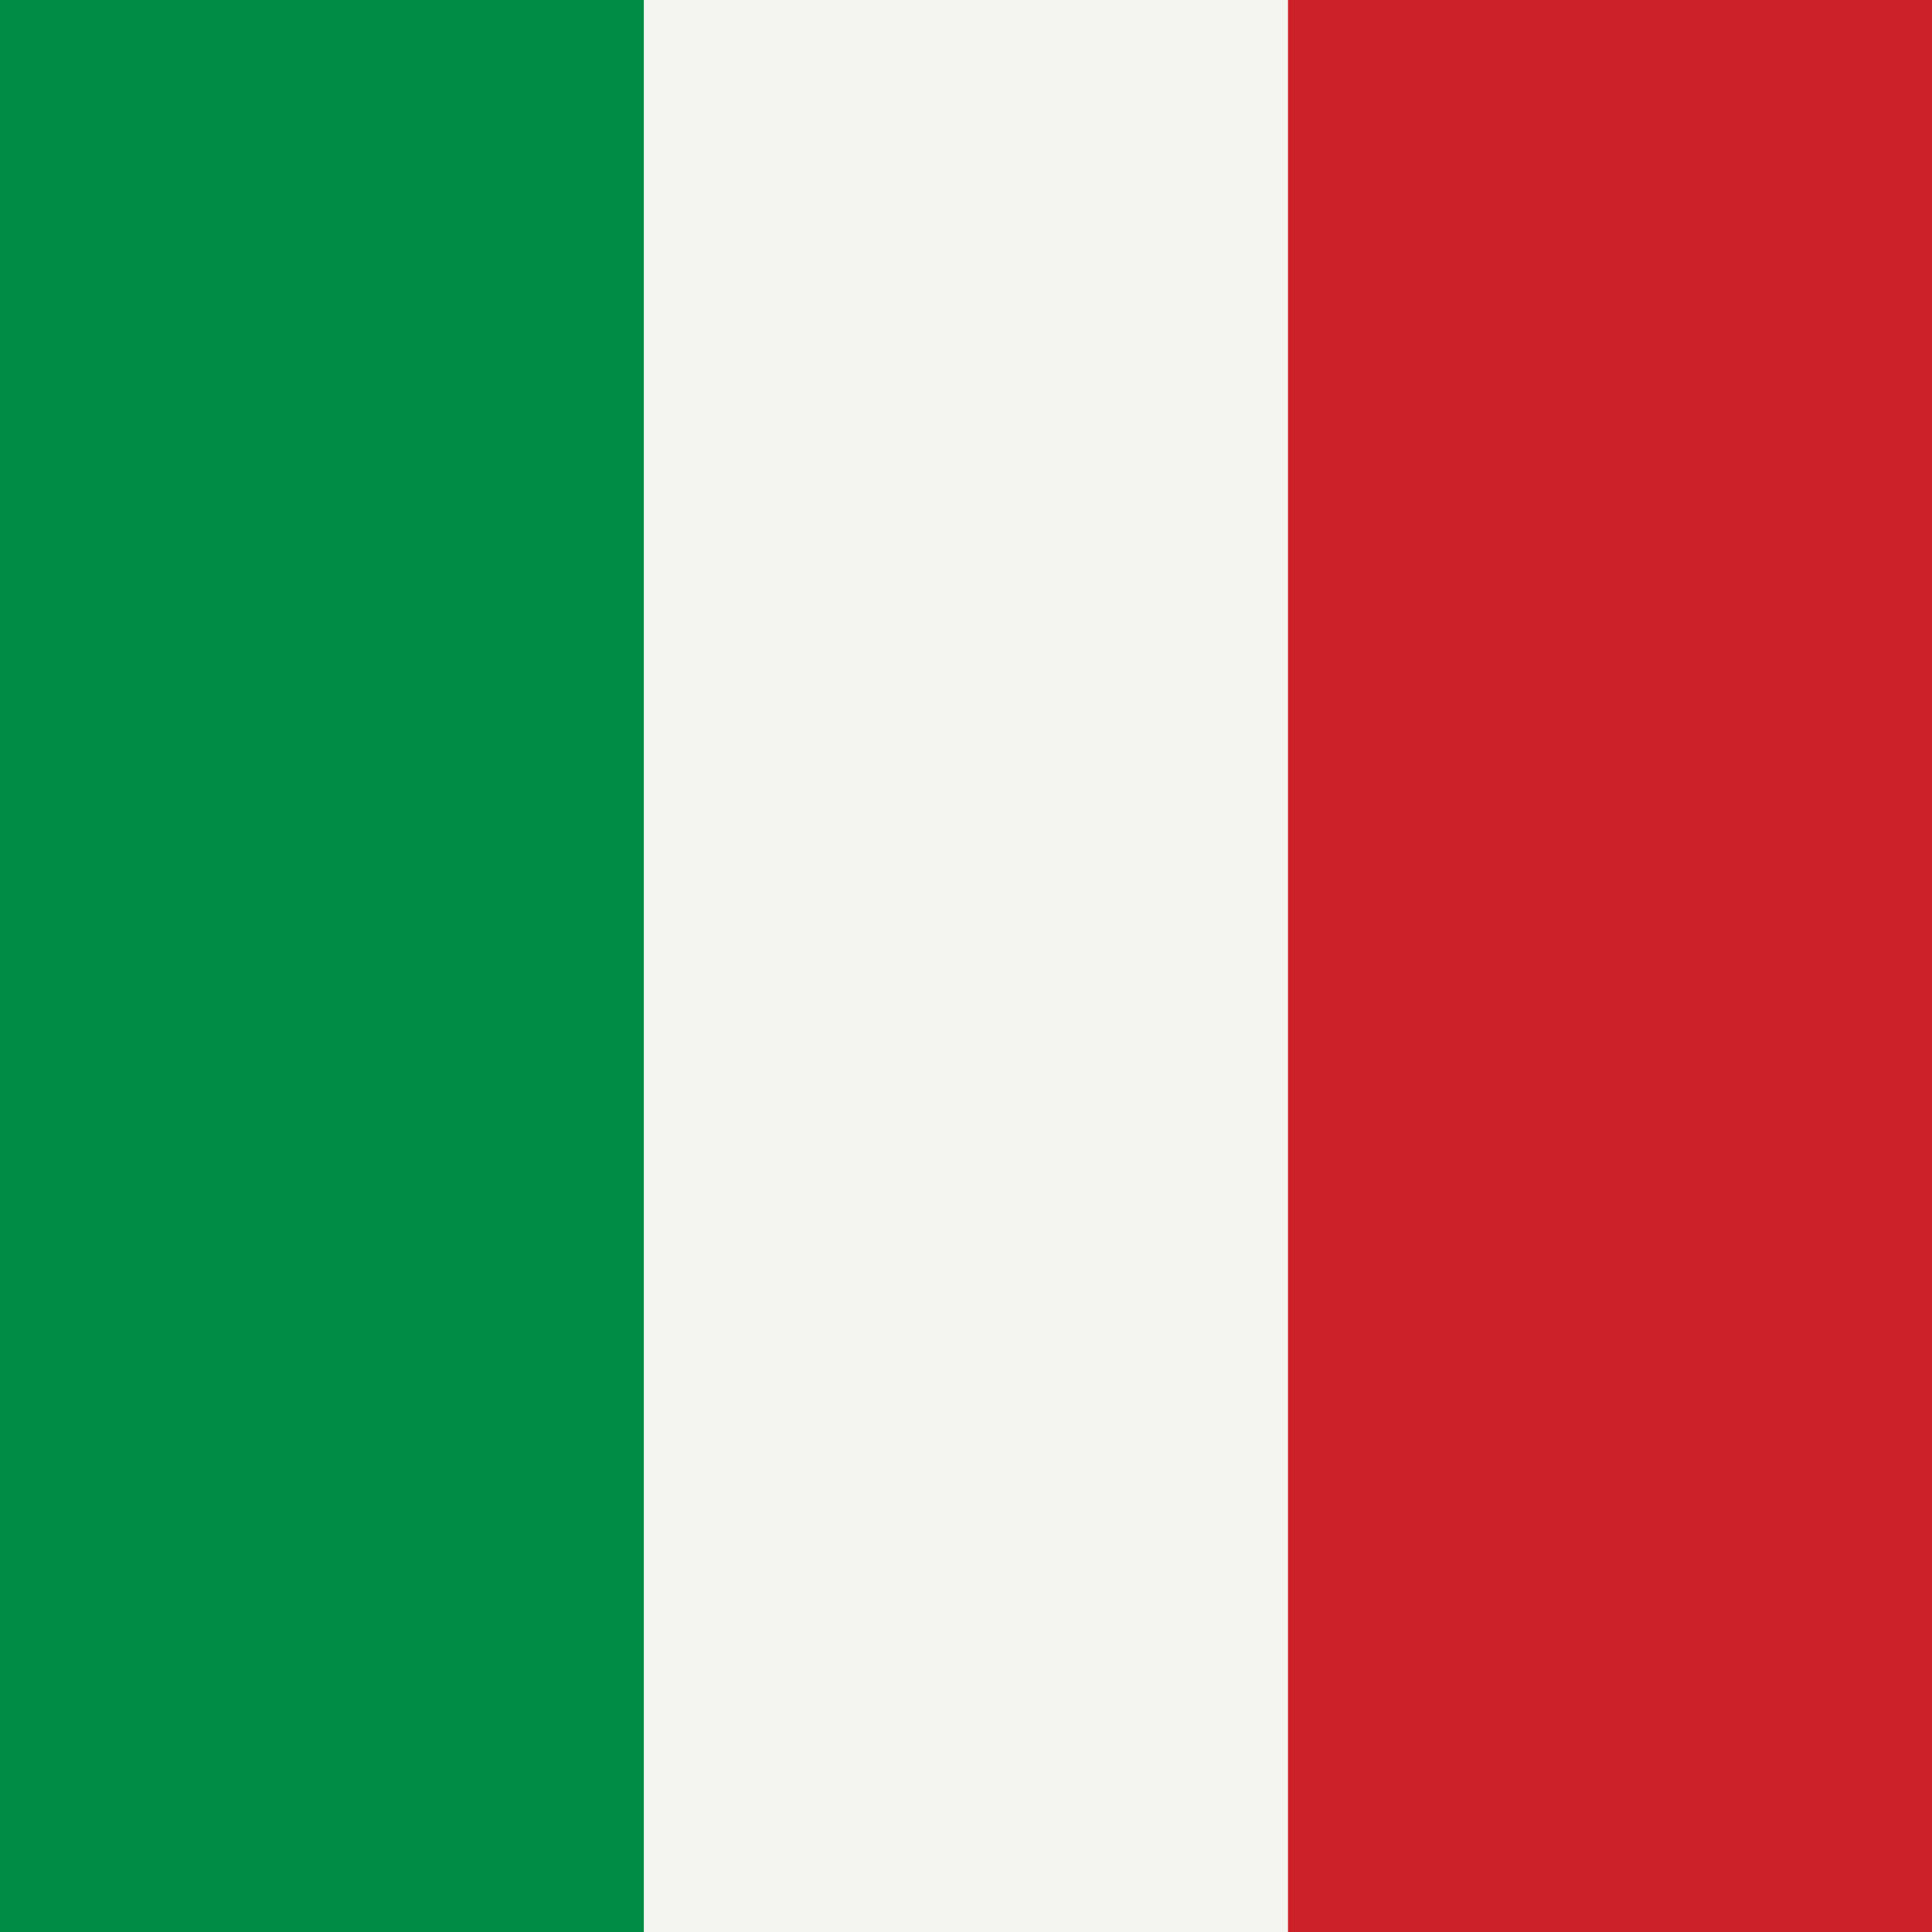
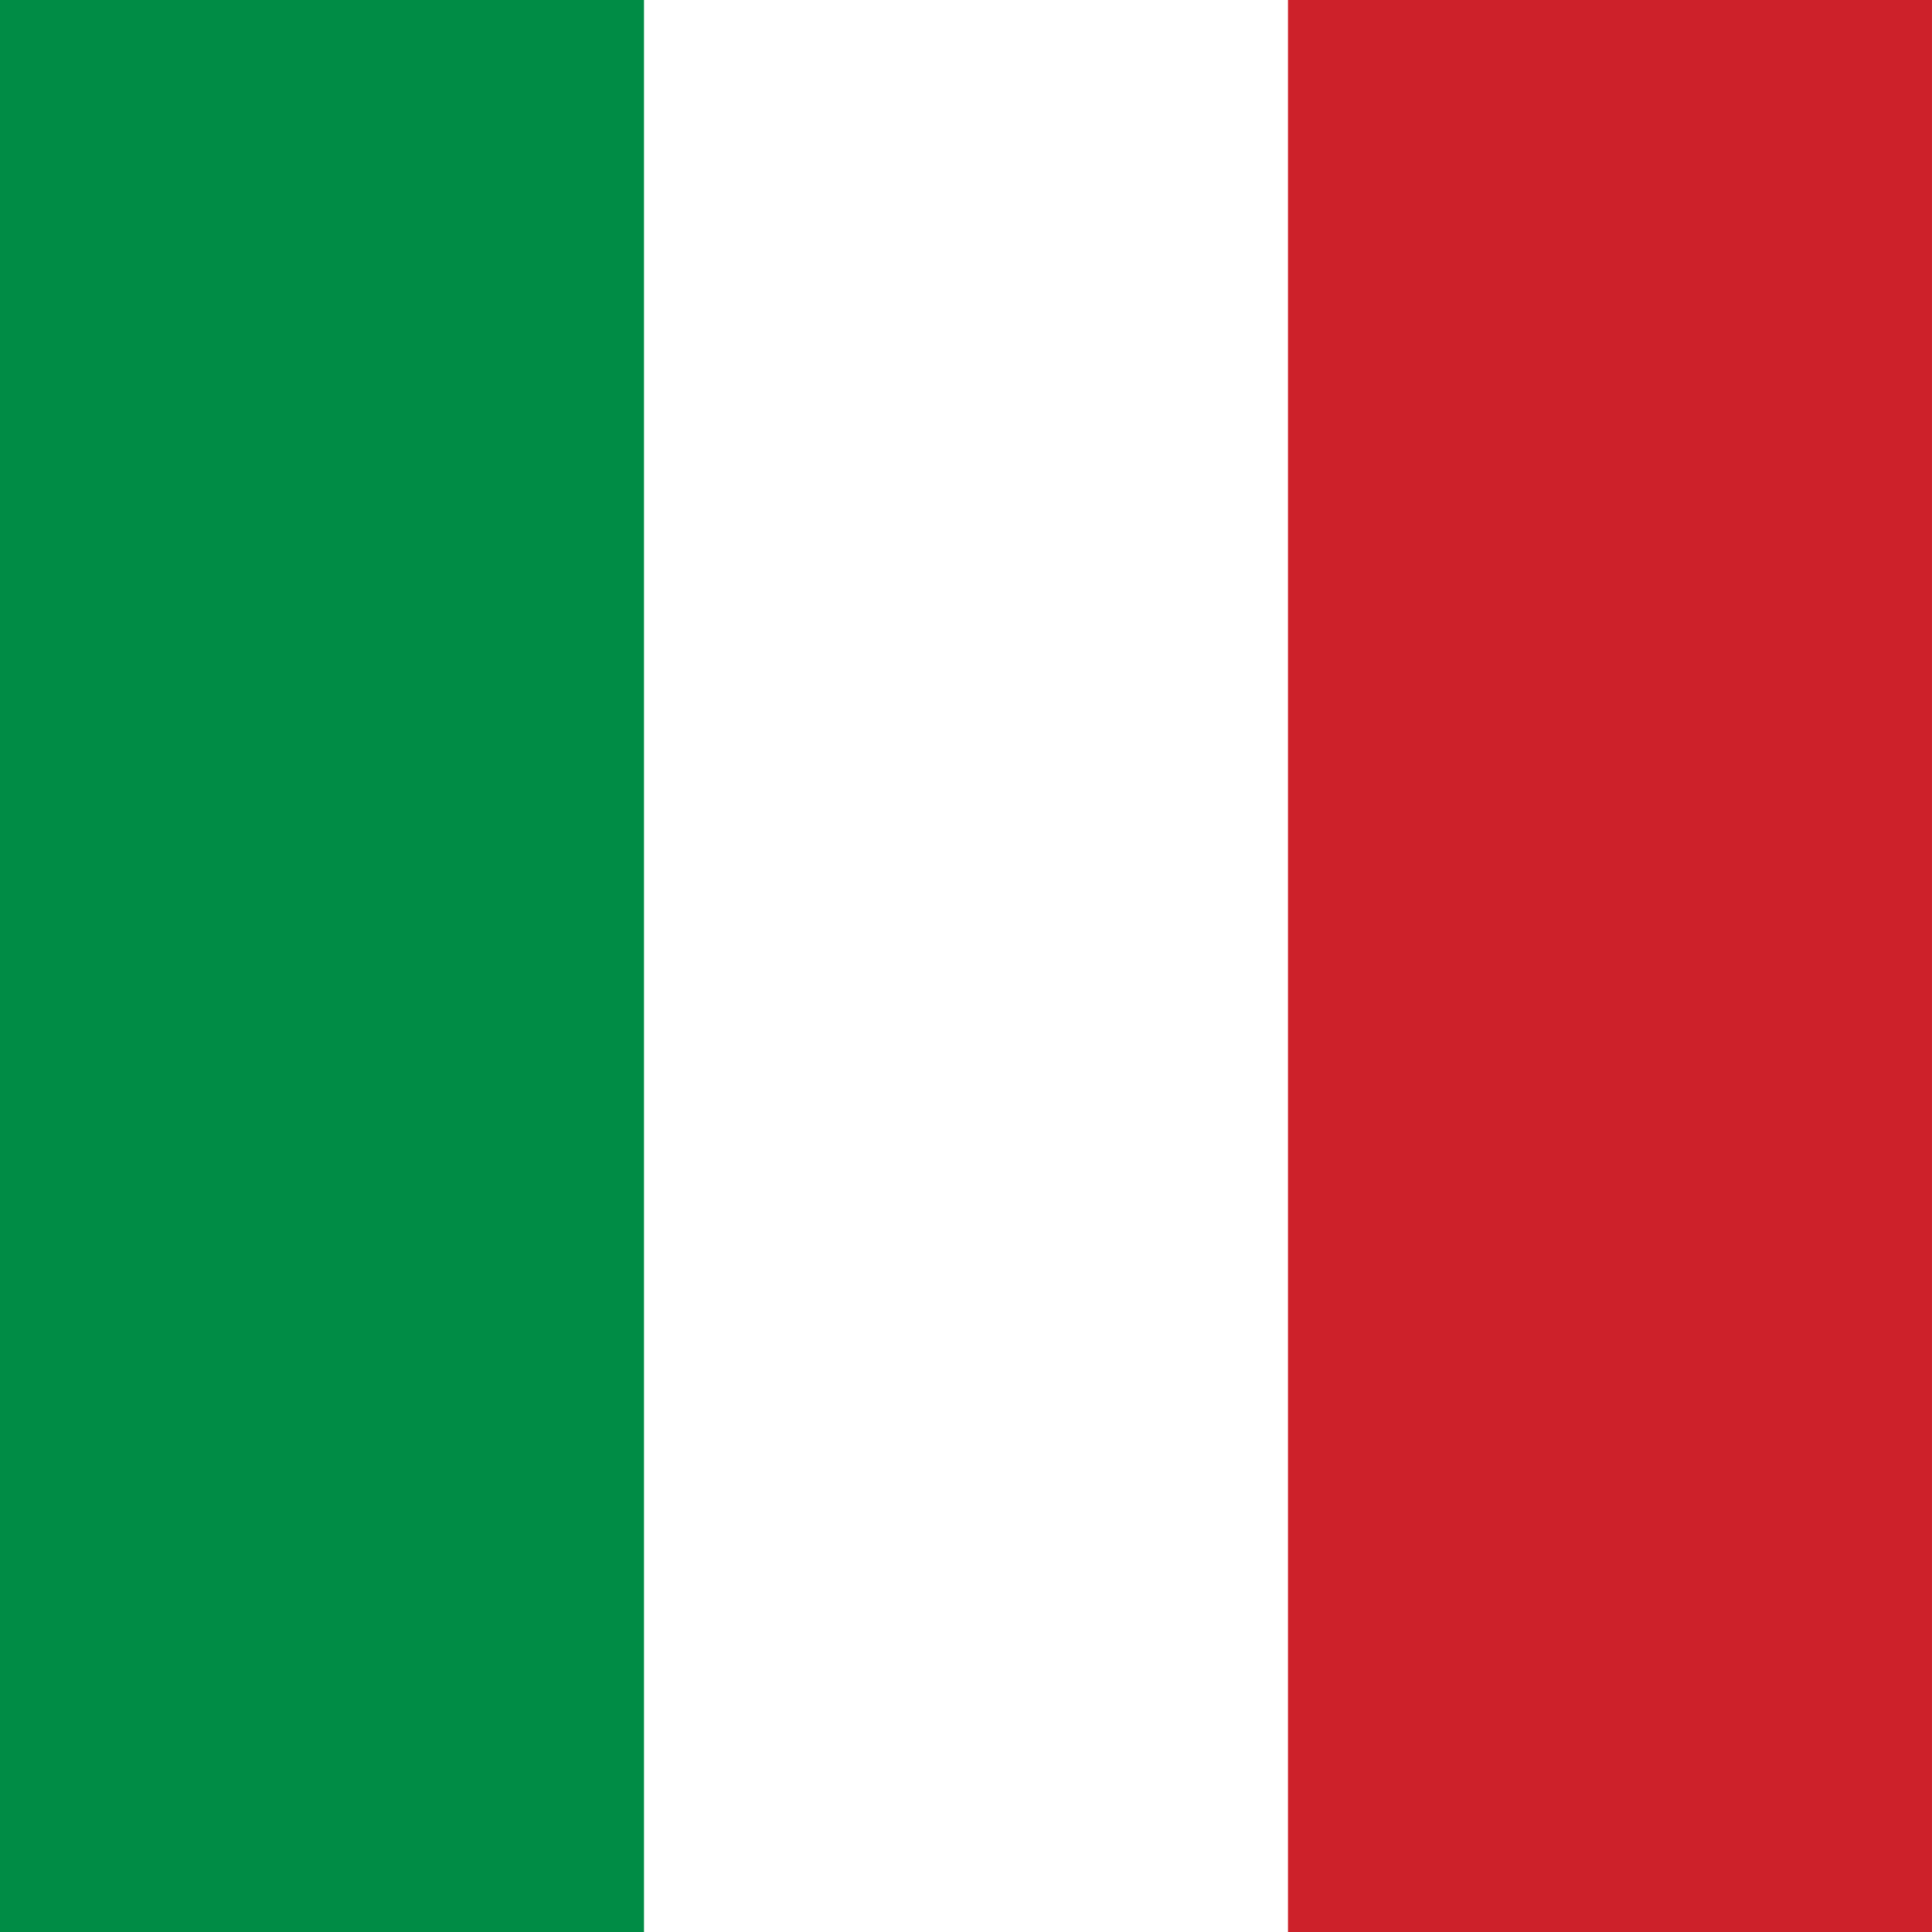
<svg xmlns="http://www.w3.org/2000/svg" width="100" height="100" viewBox="0 0 1000 1000">
  <rect width="1000" height="1000" fill="#FFFFFF" />
  <rect width="333.33" height="1000" fill="#008C45" />
-   <rect x="333.33" width="333.33" height="1000" fill="#F4F5F0" />
  <rect x="666.66" width="333.33" height="1000" fill="#CD212A" />
</svg>